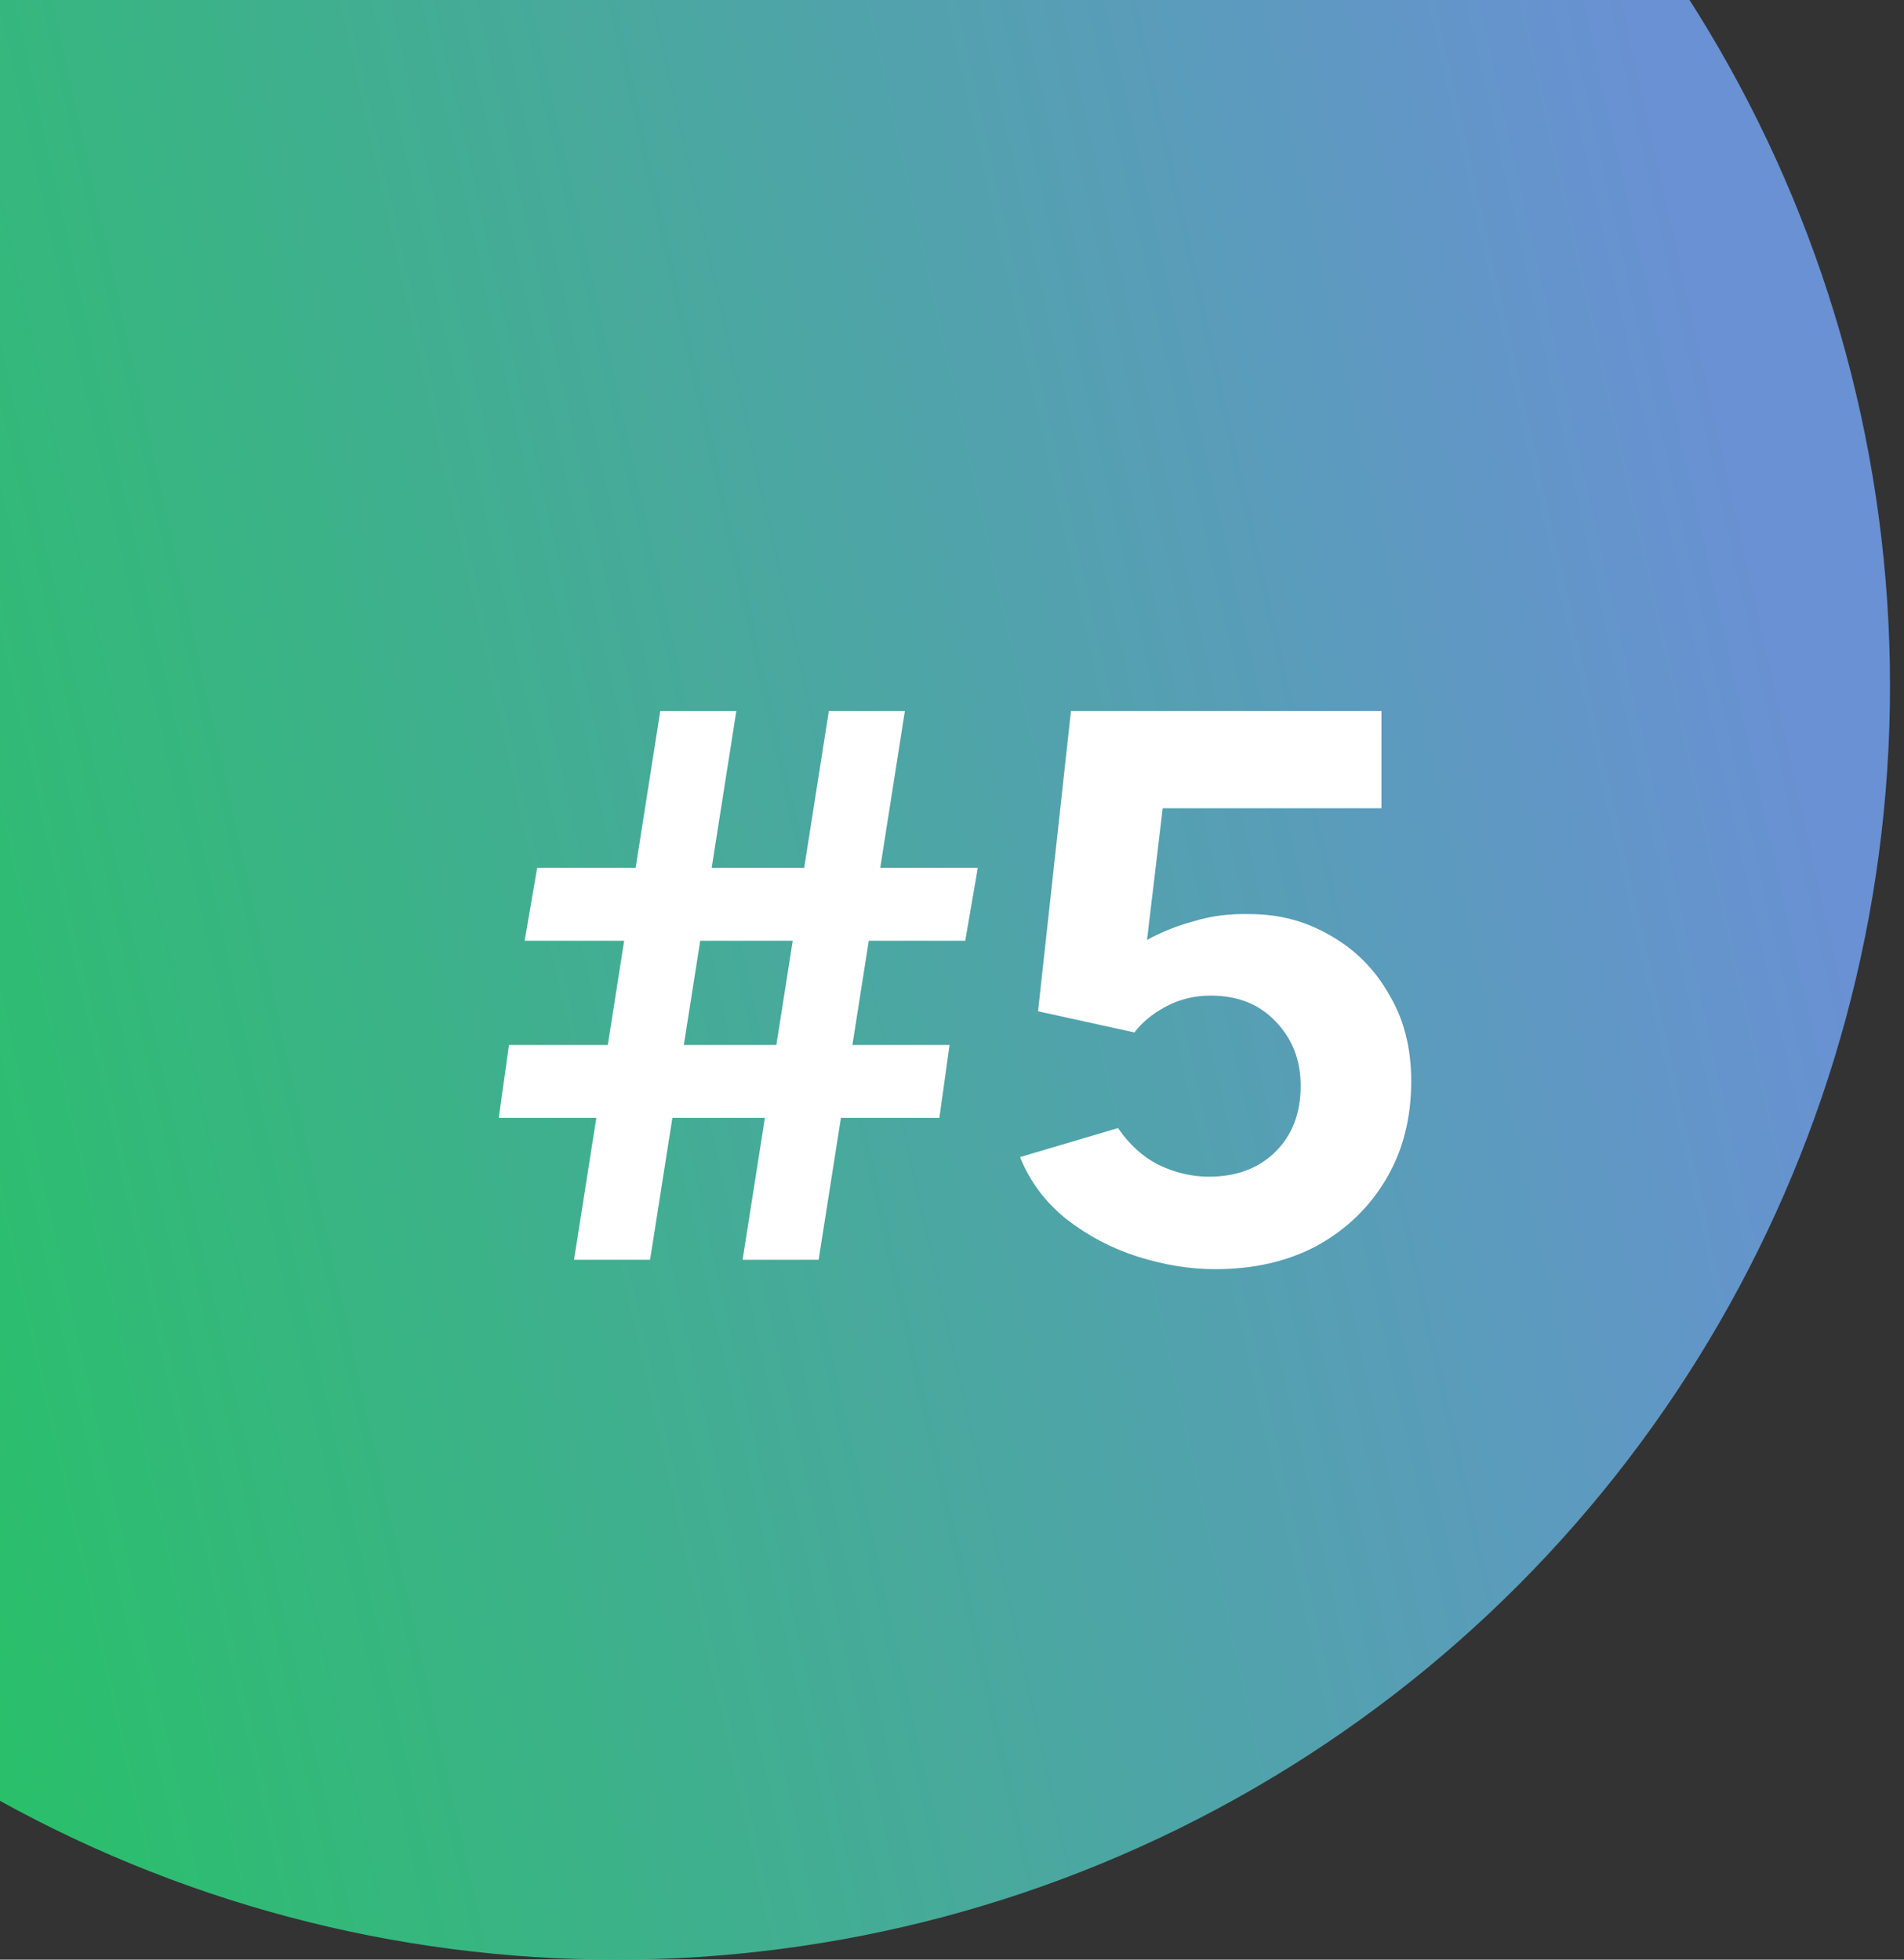
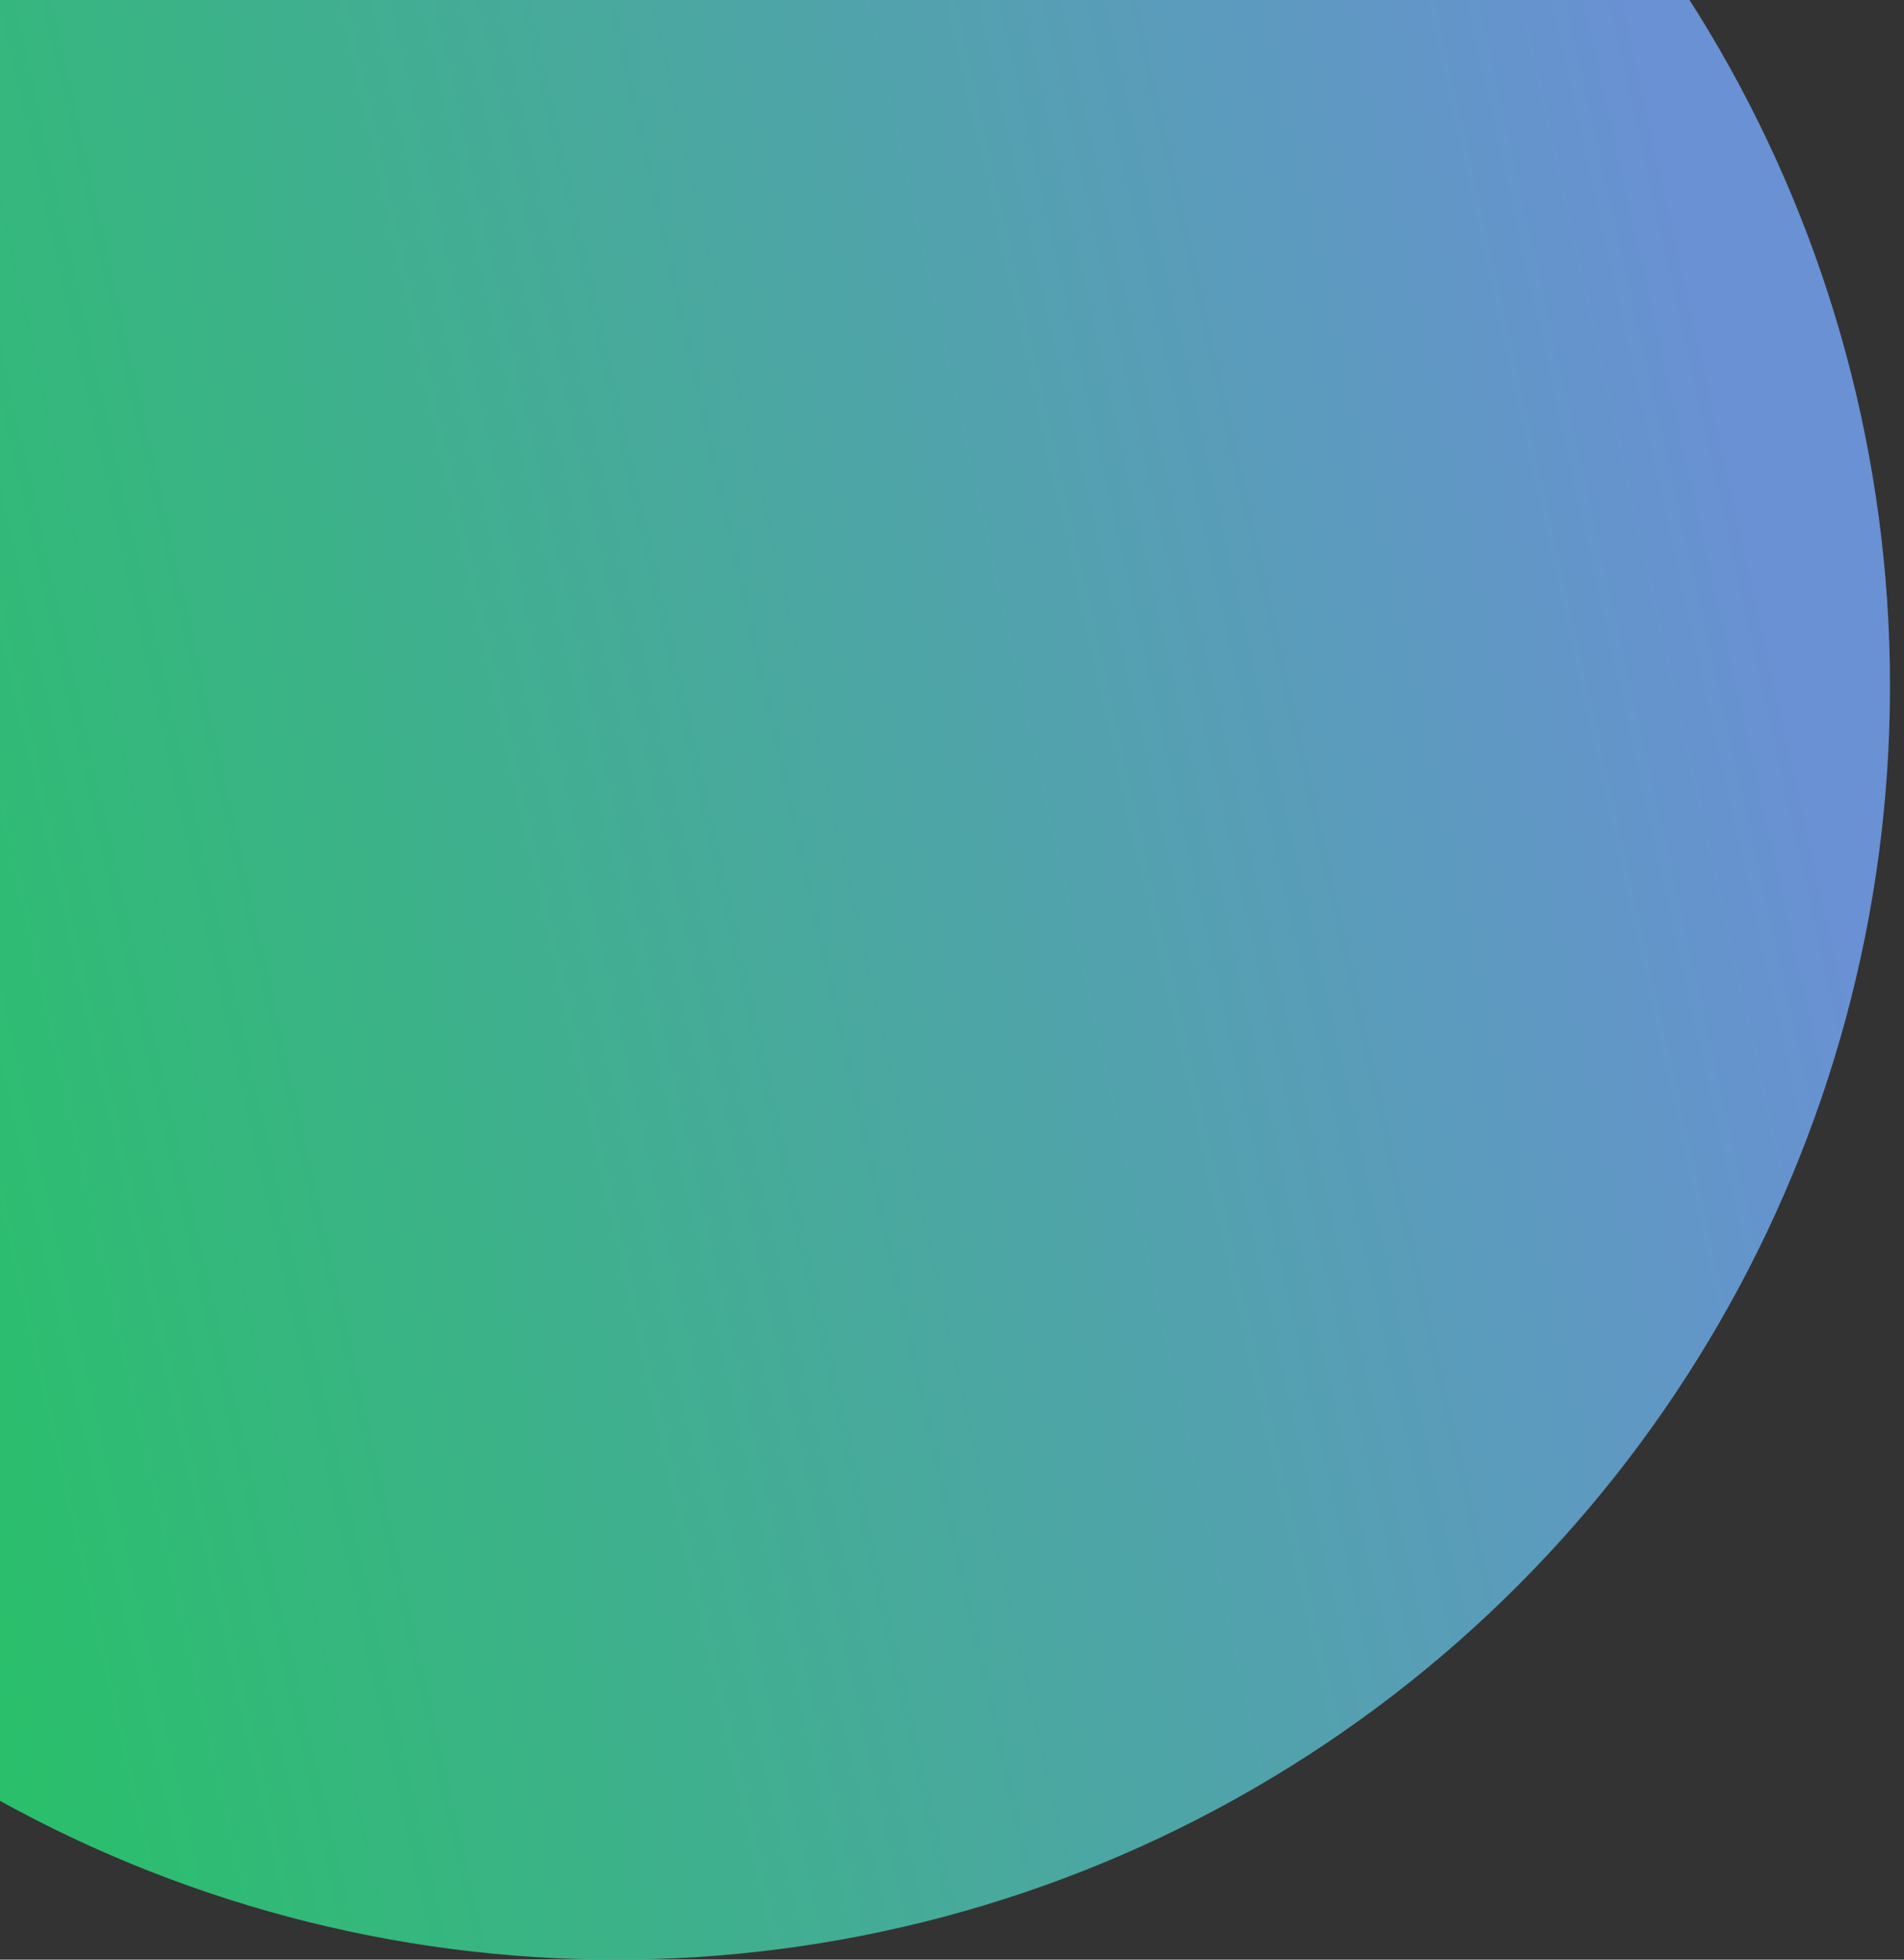
<svg xmlns="http://www.w3.org/2000/svg" width="68" height="70" viewBox="0 0 68 70" fill="none">
  <rect x="0" y="0" width="68" height="70" fill="#333333" stroke="none" />
  <circle cx="22" cy="24.5" r="45.5" fill="url(#paint0_linear_470_337)" />
-   <path d="M26.521 45L29.601 25.4H32.317L29.237 45H26.521ZM17.813 39.932L18.177 37.328H33.913L33.549 39.932H17.813ZM20.501 45L23.581 25.4H26.297L23.217 45H20.501ZM18.737 33.604L19.185 31H34.921L34.473 33.604H18.737ZM43.401 45.336C42.505 45.336 41.581 45.187 40.629 44.888C39.696 44.589 38.847 44.141 38.081 43.544C37.335 42.947 36.784 42.209 36.429 41.332L39.929 40.296C40.34 40.893 40.825 41.332 41.385 41.612C41.964 41.892 42.561 42.032 43.177 42.032C44.148 42.032 44.932 41.743 45.529 41.164C46.145 40.567 46.453 39.773 46.453 38.784C46.453 37.869 46.155 37.104 45.557 36.488C44.979 35.872 44.204 35.564 43.233 35.564C42.655 35.564 42.123 35.695 41.637 35.956C41.152 36.217 40.779 36.525 40.517 36.88L37.073 36.124L38.249 25.4H49.337V28.872H41.525L40.965 33.576C41.469 33.296 42.029 33.072 42.645 32.904C43.261 32.717 43.924 32.633 44.633 32.652C45.697 32.652 46.668 32.913 47.545 33.436C48.423 33.94 49.113 34.64 49.617 35.536C50.14 36.413 50.401 37.44 50.401 38.616C50.401 39.941 50.103 41.108 49.505 42.116C48.908 43.124 48.087 43.917 47.041 44.496C45.996 45.056 44.783 45.336 43.401 45.336Z" fill="white" />
  <defs>
    <linearGradient id="paint0_linear_470_337" x1="57.123" y1="-5.063" x2="-19.939" y2="12.101" gradientUnits="userSpaceOnUse">
      <stop stop-color="#6991D3" />
      <stop offset="1" stop-color="#22C55E" />
    </linearGradient>
  </defs>
</svg>